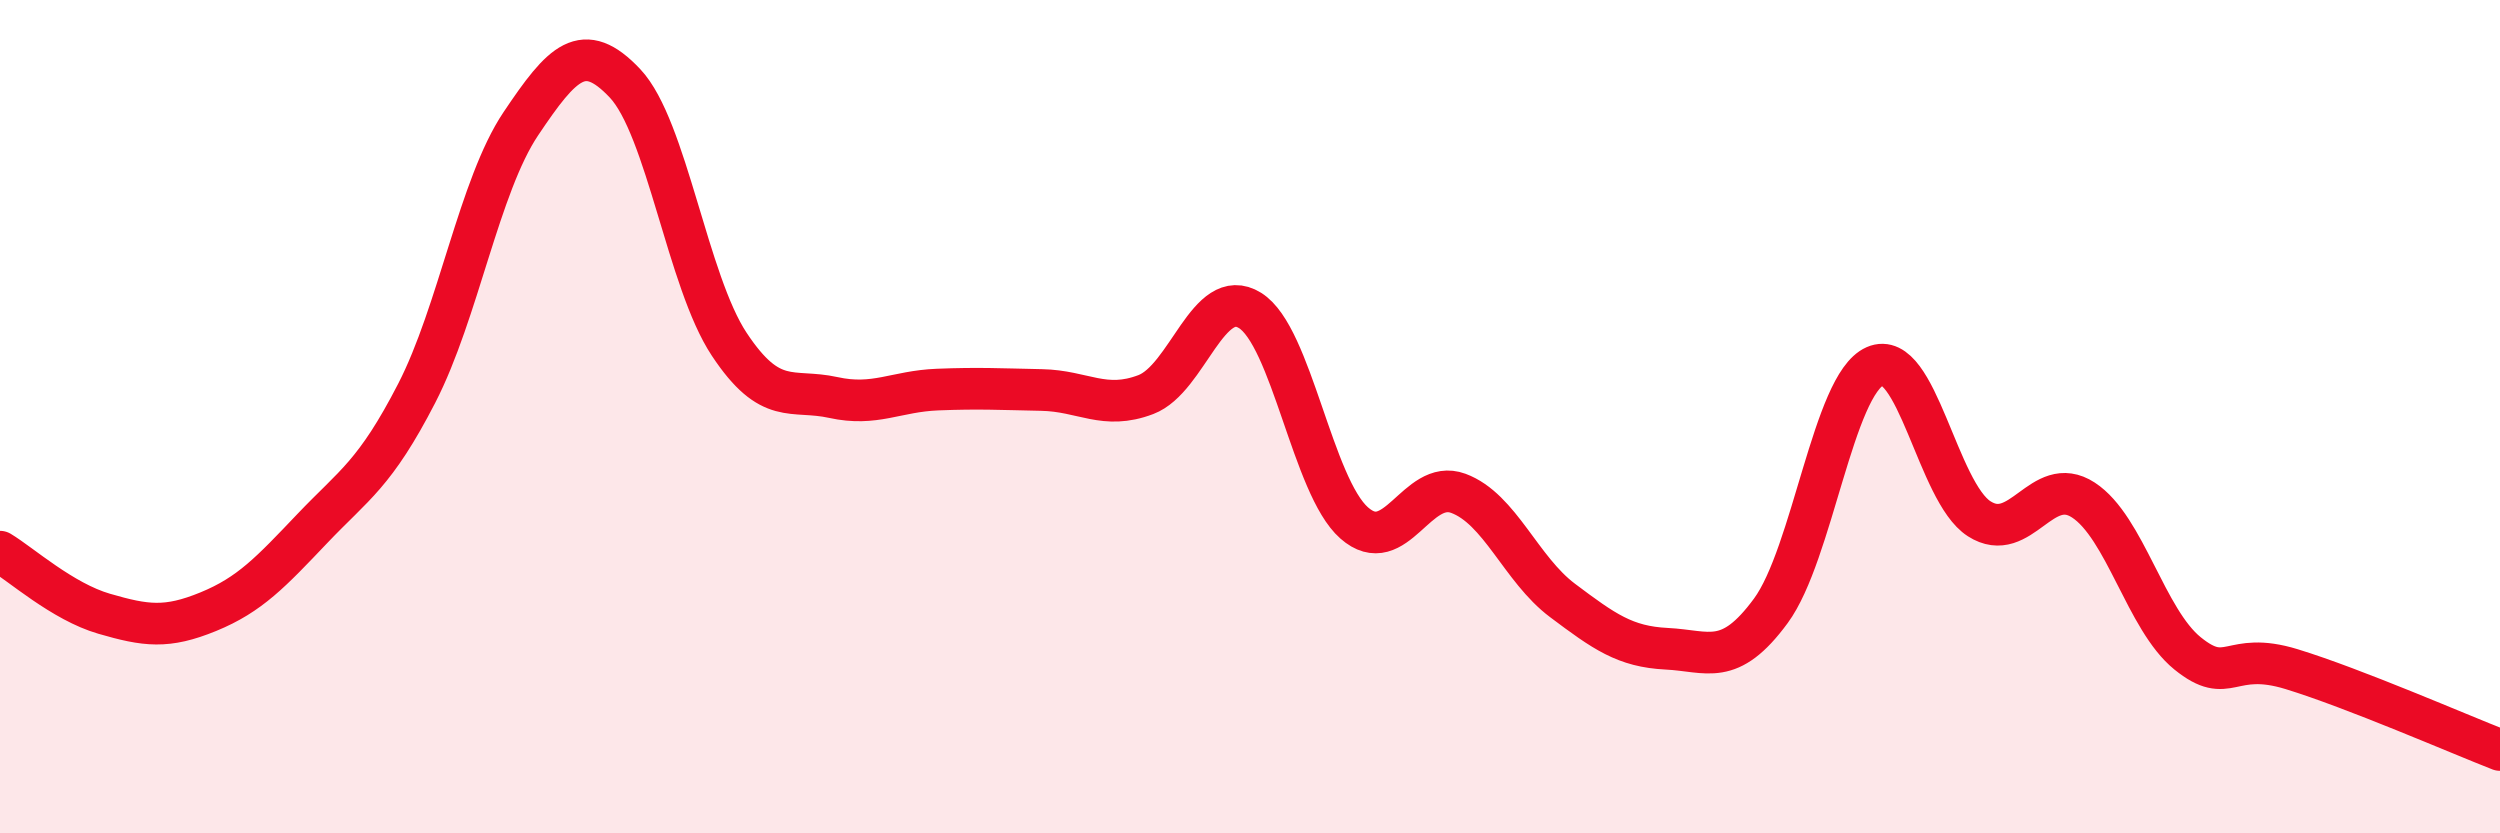
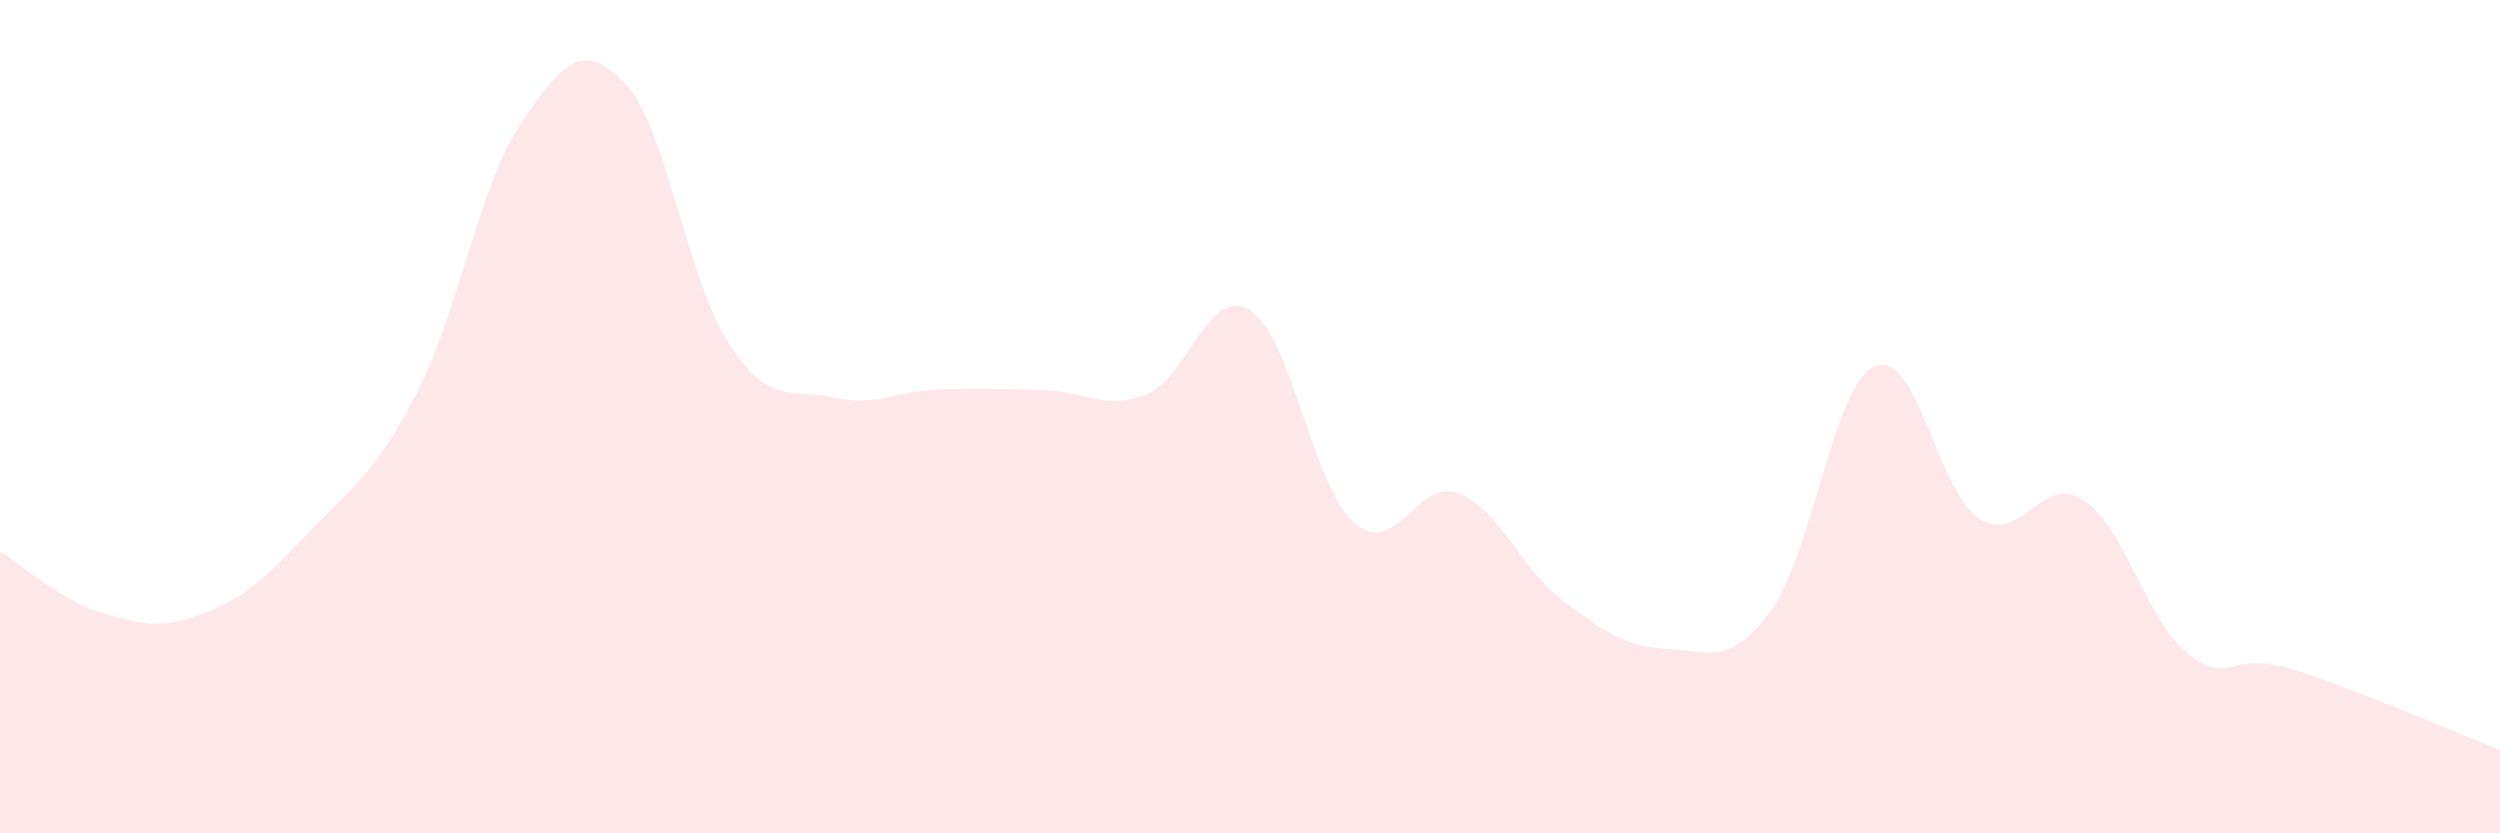
<svg xmlns="http://www.w3.org/2000/svg" width="60" height="20" viewBox="0 0 60 20">
  <path d="M 0,13.24 C 0.5,13.54 1.5,14.44 2.5,14.73 C 3.5,15.02 4,15.09 5,14.68 C 6,14.27 6.5,13.73 7.5,12.68 C 8.5,11.63 9,11.38 10,9.44 C 11,7.5 11.5,4.46 12.5,2.97 C 13.5,1.48 14,0.94 15,2 C 16,3.06 16.5,6.75 17.5,8.26 C 18.5,9.77 19,9.32 20,9.54 C 21,9.76 21.5,9.39 22.5,9.35 C 23.5,9.31 24,9.34 25,9.36 C 26,9.38 26.5,9.85 27.5,9.47 C 28.5,9.09 29,6.83 30,7.45 C 31,8.07 31.5,11.67 32.5,12.55 C 33.5,13.43 34,11.47 35,11.84 C 36,12.21 36.5,13.66 37.5,14.41 C 38.5,15.16 39,15.52 40,15.57 C 41,15.62 41.5,16.02 42.5,14.66 C 43.5,13.3 44,9.23 45,8.79 C 46,8.35 46.5,11.81 47.5,12.45 C 48.5,13.09 49,11.35 50,12 C 51,12.65 51.5,14.87 52.5,15.68 C 53.5,16.49 53.5,15.6 55,16.06 C 56.5,16.52 59,17.61 60,18L60 20L0 20Z" fill="#EB0A25" opacity="0.1" stroke-linecap="round" stroke-linejoin="round" />
-   <path d="M 0,13.24 C 0.5,13.54 1.5,14.44 2.5,14.73 C 3.5,15.02 4,15.09 5,14.68 C 6,14.27 6.5,13.73 7.5,12.68 C 8.5,11.63 9,11.38 10,9.44 C 11,7.5 11.5,4.46 12.5,2.97 C 13.5,1.48 14,0.94 15,2 C 16,3.06 16.5,6.75 17.5,8.26 C 18.5,9.77 19,9.32 20,9.54 C 21,9.76 21.5,9.39 22.5,9.35 C 23.5,9.31 24,9.34 25,9.36 C 26,9.38 26.5,9.85 27.5,9.47 C 28.5,9.09 29,6.83 30,7.45 C 31,8.07 31.5,11.67 32.5,12.55 C 33.5,13.43 34,11.47 35,11.84 C 36,12.21 36.5,13.66 37.5,14.41 C 38.5,15.16 39,15.52 40,15.57 C 41,15.62 41.5,16.02 42.5,14.66 C 43.5,13.3 44,9.23 45,8.79 C 46,8.35 46.5,11.81 47.5,12.45 C 48.5,13.09 49,11.35 50,12 C 51,12.65 51.5,14.87 52.5,15.68 C 53.5,16.49 53.5,15.6 55,16.06 C 56.5,16.52 59,17.61 60,18" stroke="#EB0A25" stroke-width="1" fill="none" stroke-linecap="round" stroke-linejoin="round" />
</svg>